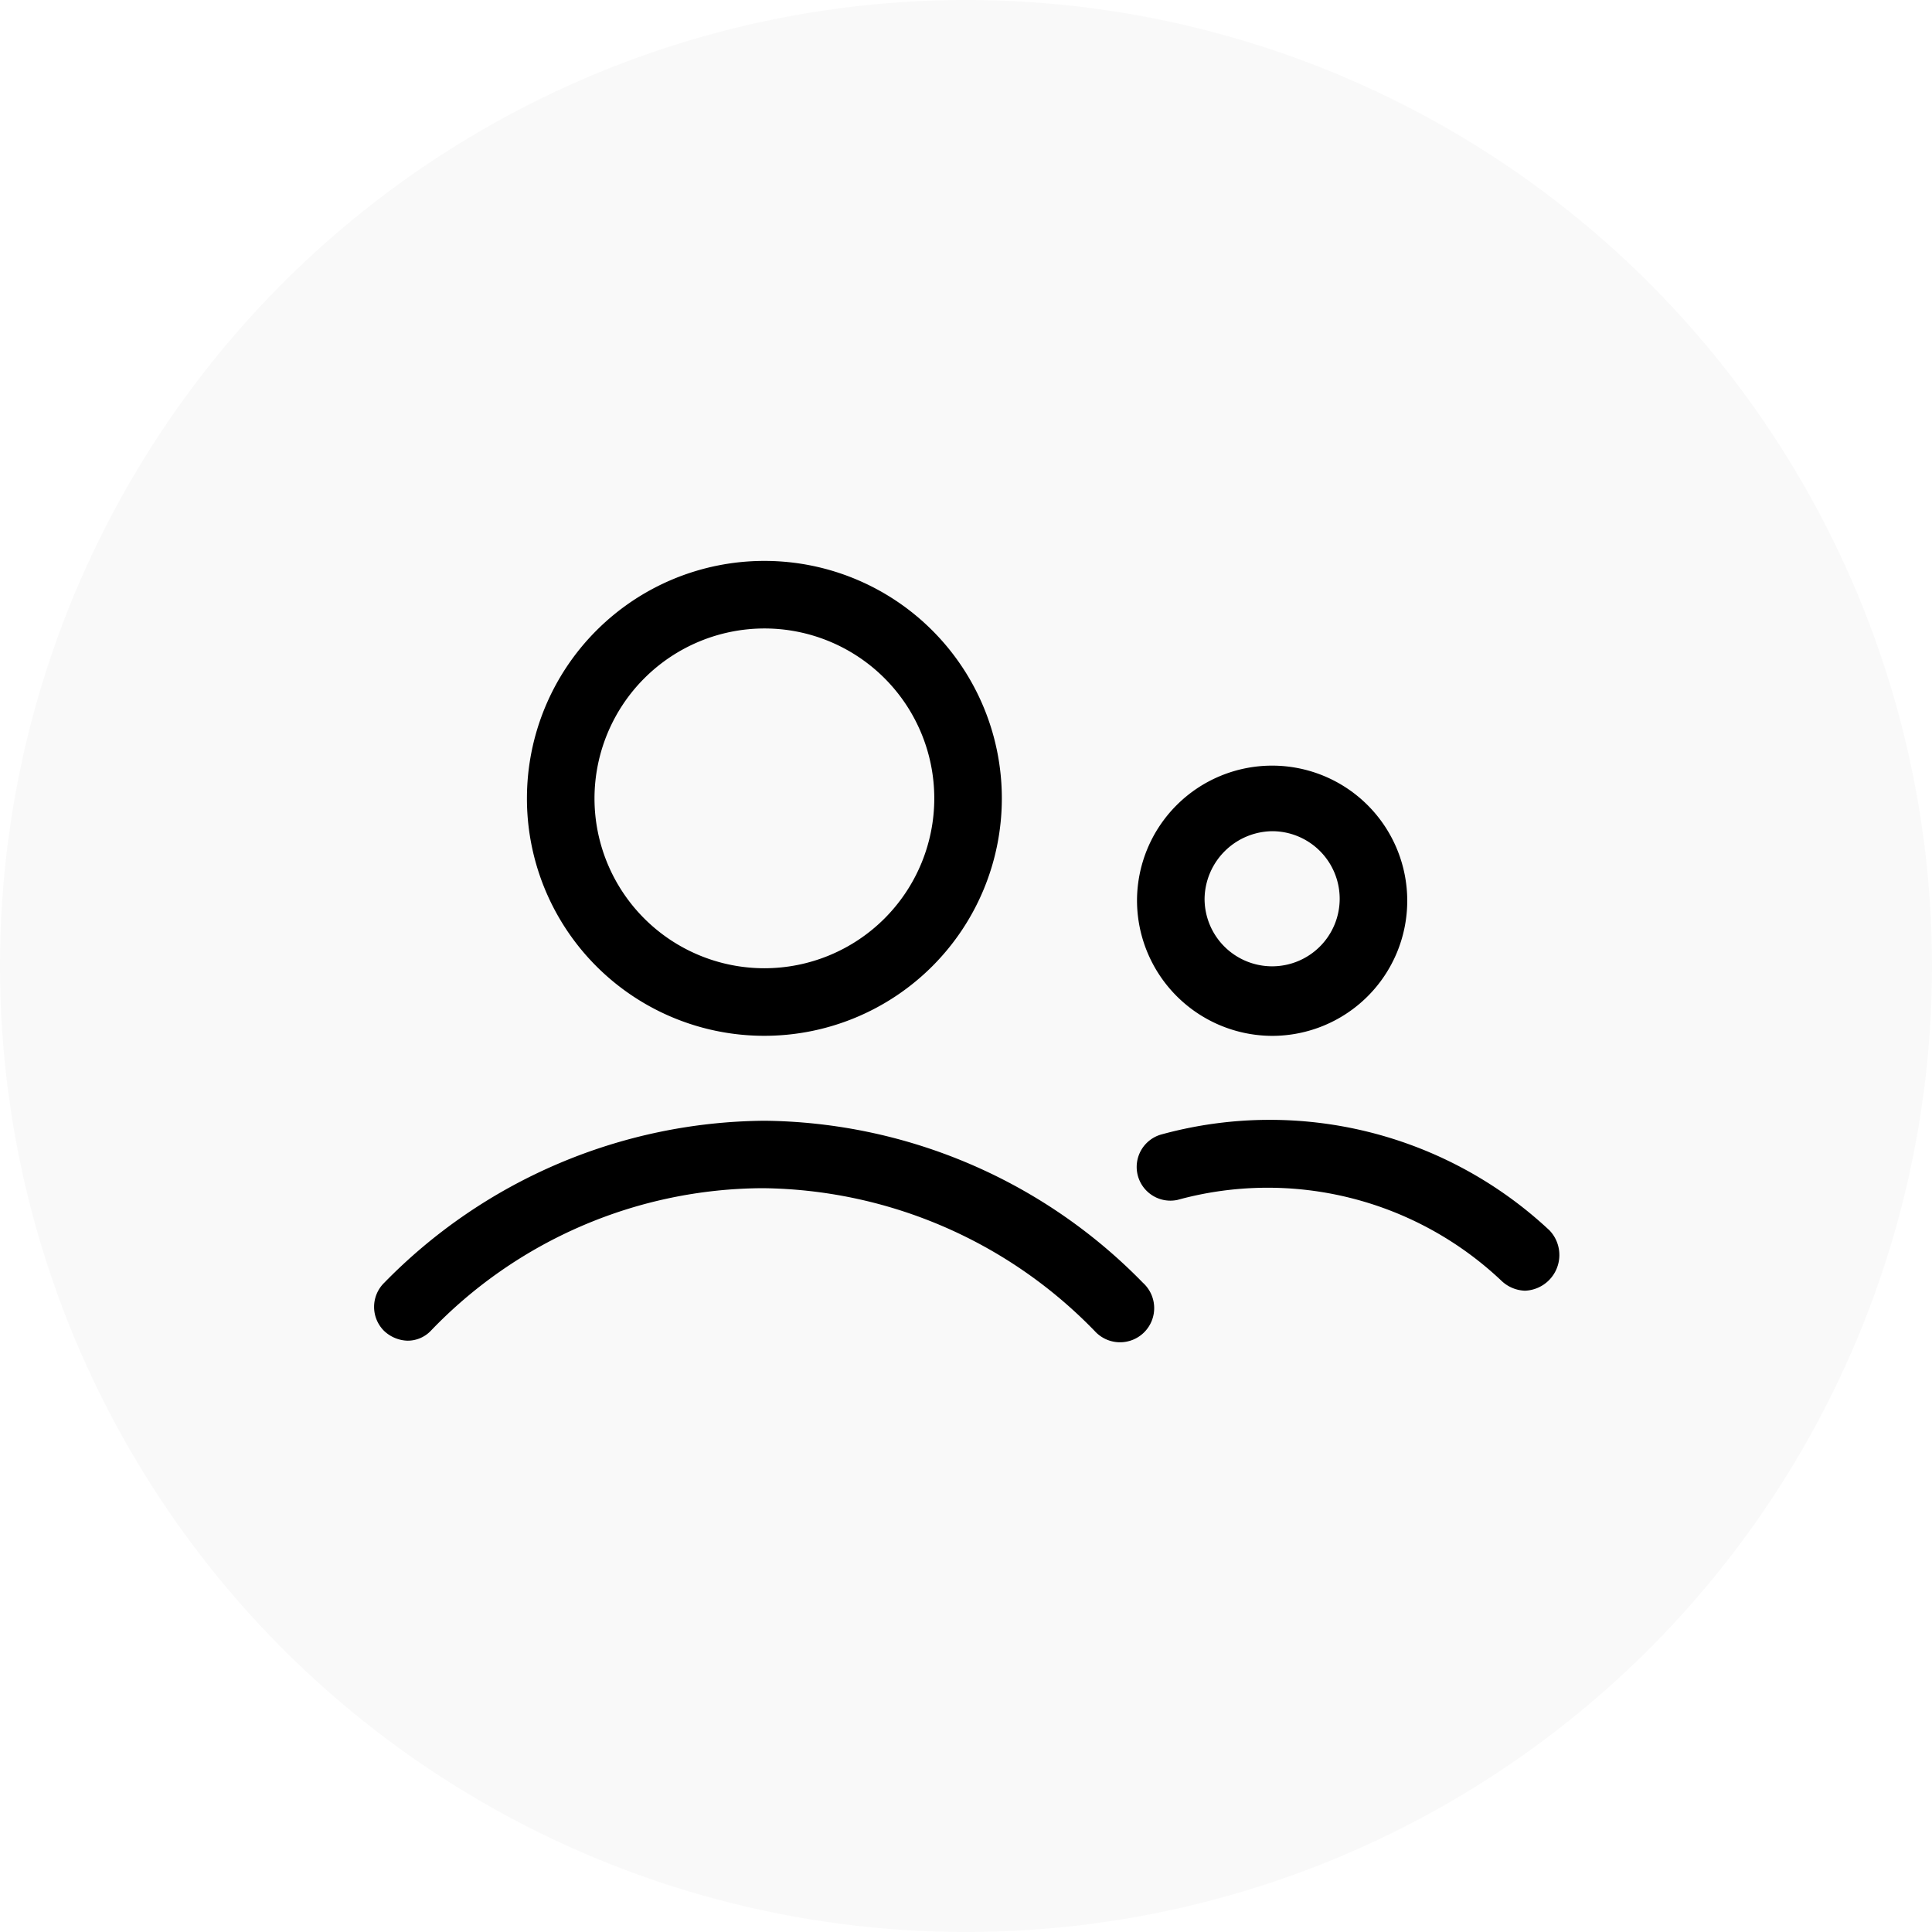
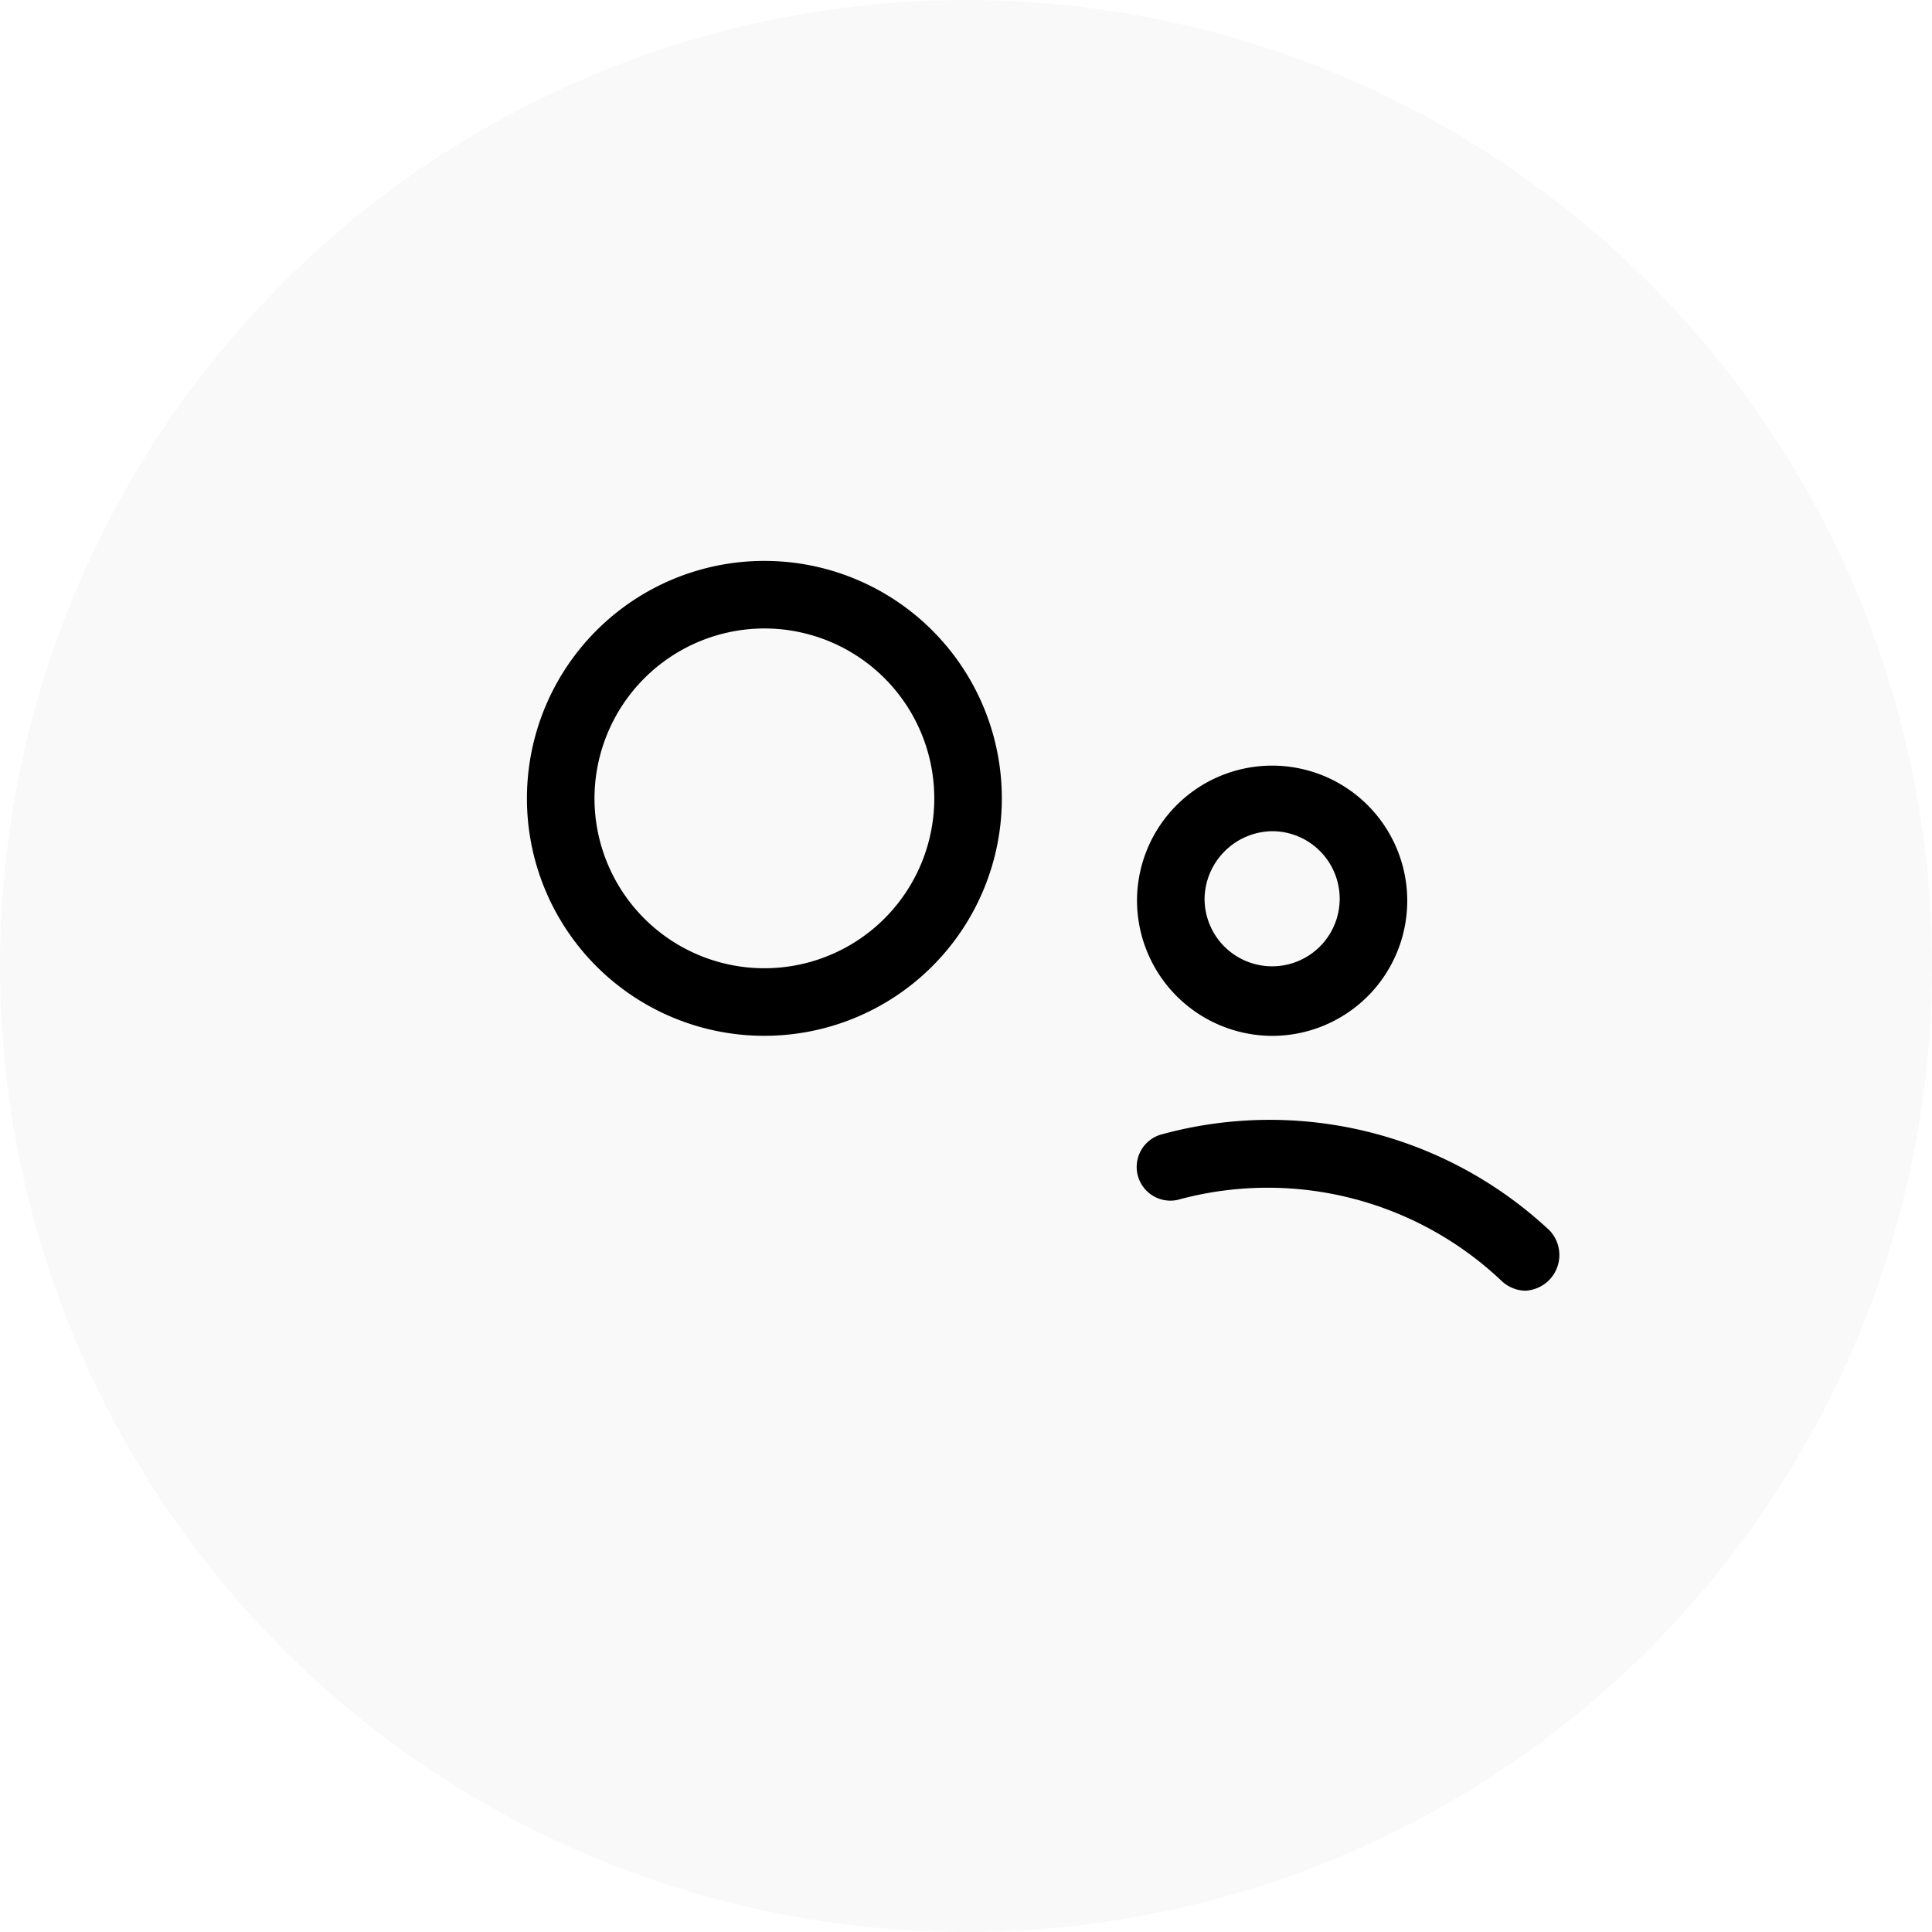
<svg xmlns="http://www.w3.org/2000/svg" width="31" height="31" viewBox="0 0 31 31">
  <g id="Group_113" data-name="Group 113" transform="translate(-1349 -975)">
    <circle id="Ellipse_25" data-name="Ellipse 25" cx="15.5" cy="15.5" r="15.5" transform="translate(1349 975)" fill="rgba(34,34,34,0.03)" />
    <g id="users" transform="translate(1353.725 972.2)">
      <path id="Path_148" data-name="Path 148" d="M13.01,19.42A3.81,3.81,0,1,0,9.2,15.61,3.807,3.807,0,0,0,13.01,19.42Zm0-6.536a2.726,2.726,0,1,1-2.726,2.726A2.73,2.73,0,0,1,13.01,12.884Z" transform="translate(-5.47)" />
-       <path id="Path_149" data-name="Path 149" d="M7.54,40.8a8.621,8.621,0,0,0-6.1,2.6.542.542,0,0,0,0,.774.572.572,0,0,0,.372.155.513.513,0,0,0,.372-.155,7.419,7.419,0,0,1,5.328-2.292,7.525,7.525,0,0,1,5.328,2.292.548.548,0,1,0,.774-.774A8.6,8.6,0,0,0,7.54,40.8Z" transform="translate(0 -20.017)" />
      <path id="Path_150" data-name="Path 150" d="M42.968,26.737A2.168,2.168,0,1,0,40.8,24.568,2.175,2.175,0,0,0,42.968,26.737Zm0-3.284a1.084,1.084,0,1,1-1.084,1.084A1.1,1.1,0,0,1,42.968,23.453Z" transform="translate(-27.281 -7.316)" />
      <path id="Path_151" data-name="Path 151" d="M47.4,42.549A6.567,6.567,0,0,0,41.176,41a.541.541,0,0,0,.248,1.053,5.458,5.458,0,0,1,5.2,1.3A.572.572,0,0,0,47,43.51a.573.573,0,0,0,.4-.96Z" transform="translate(-27.255 -20)" />
    </g>
  </g>
</svg>